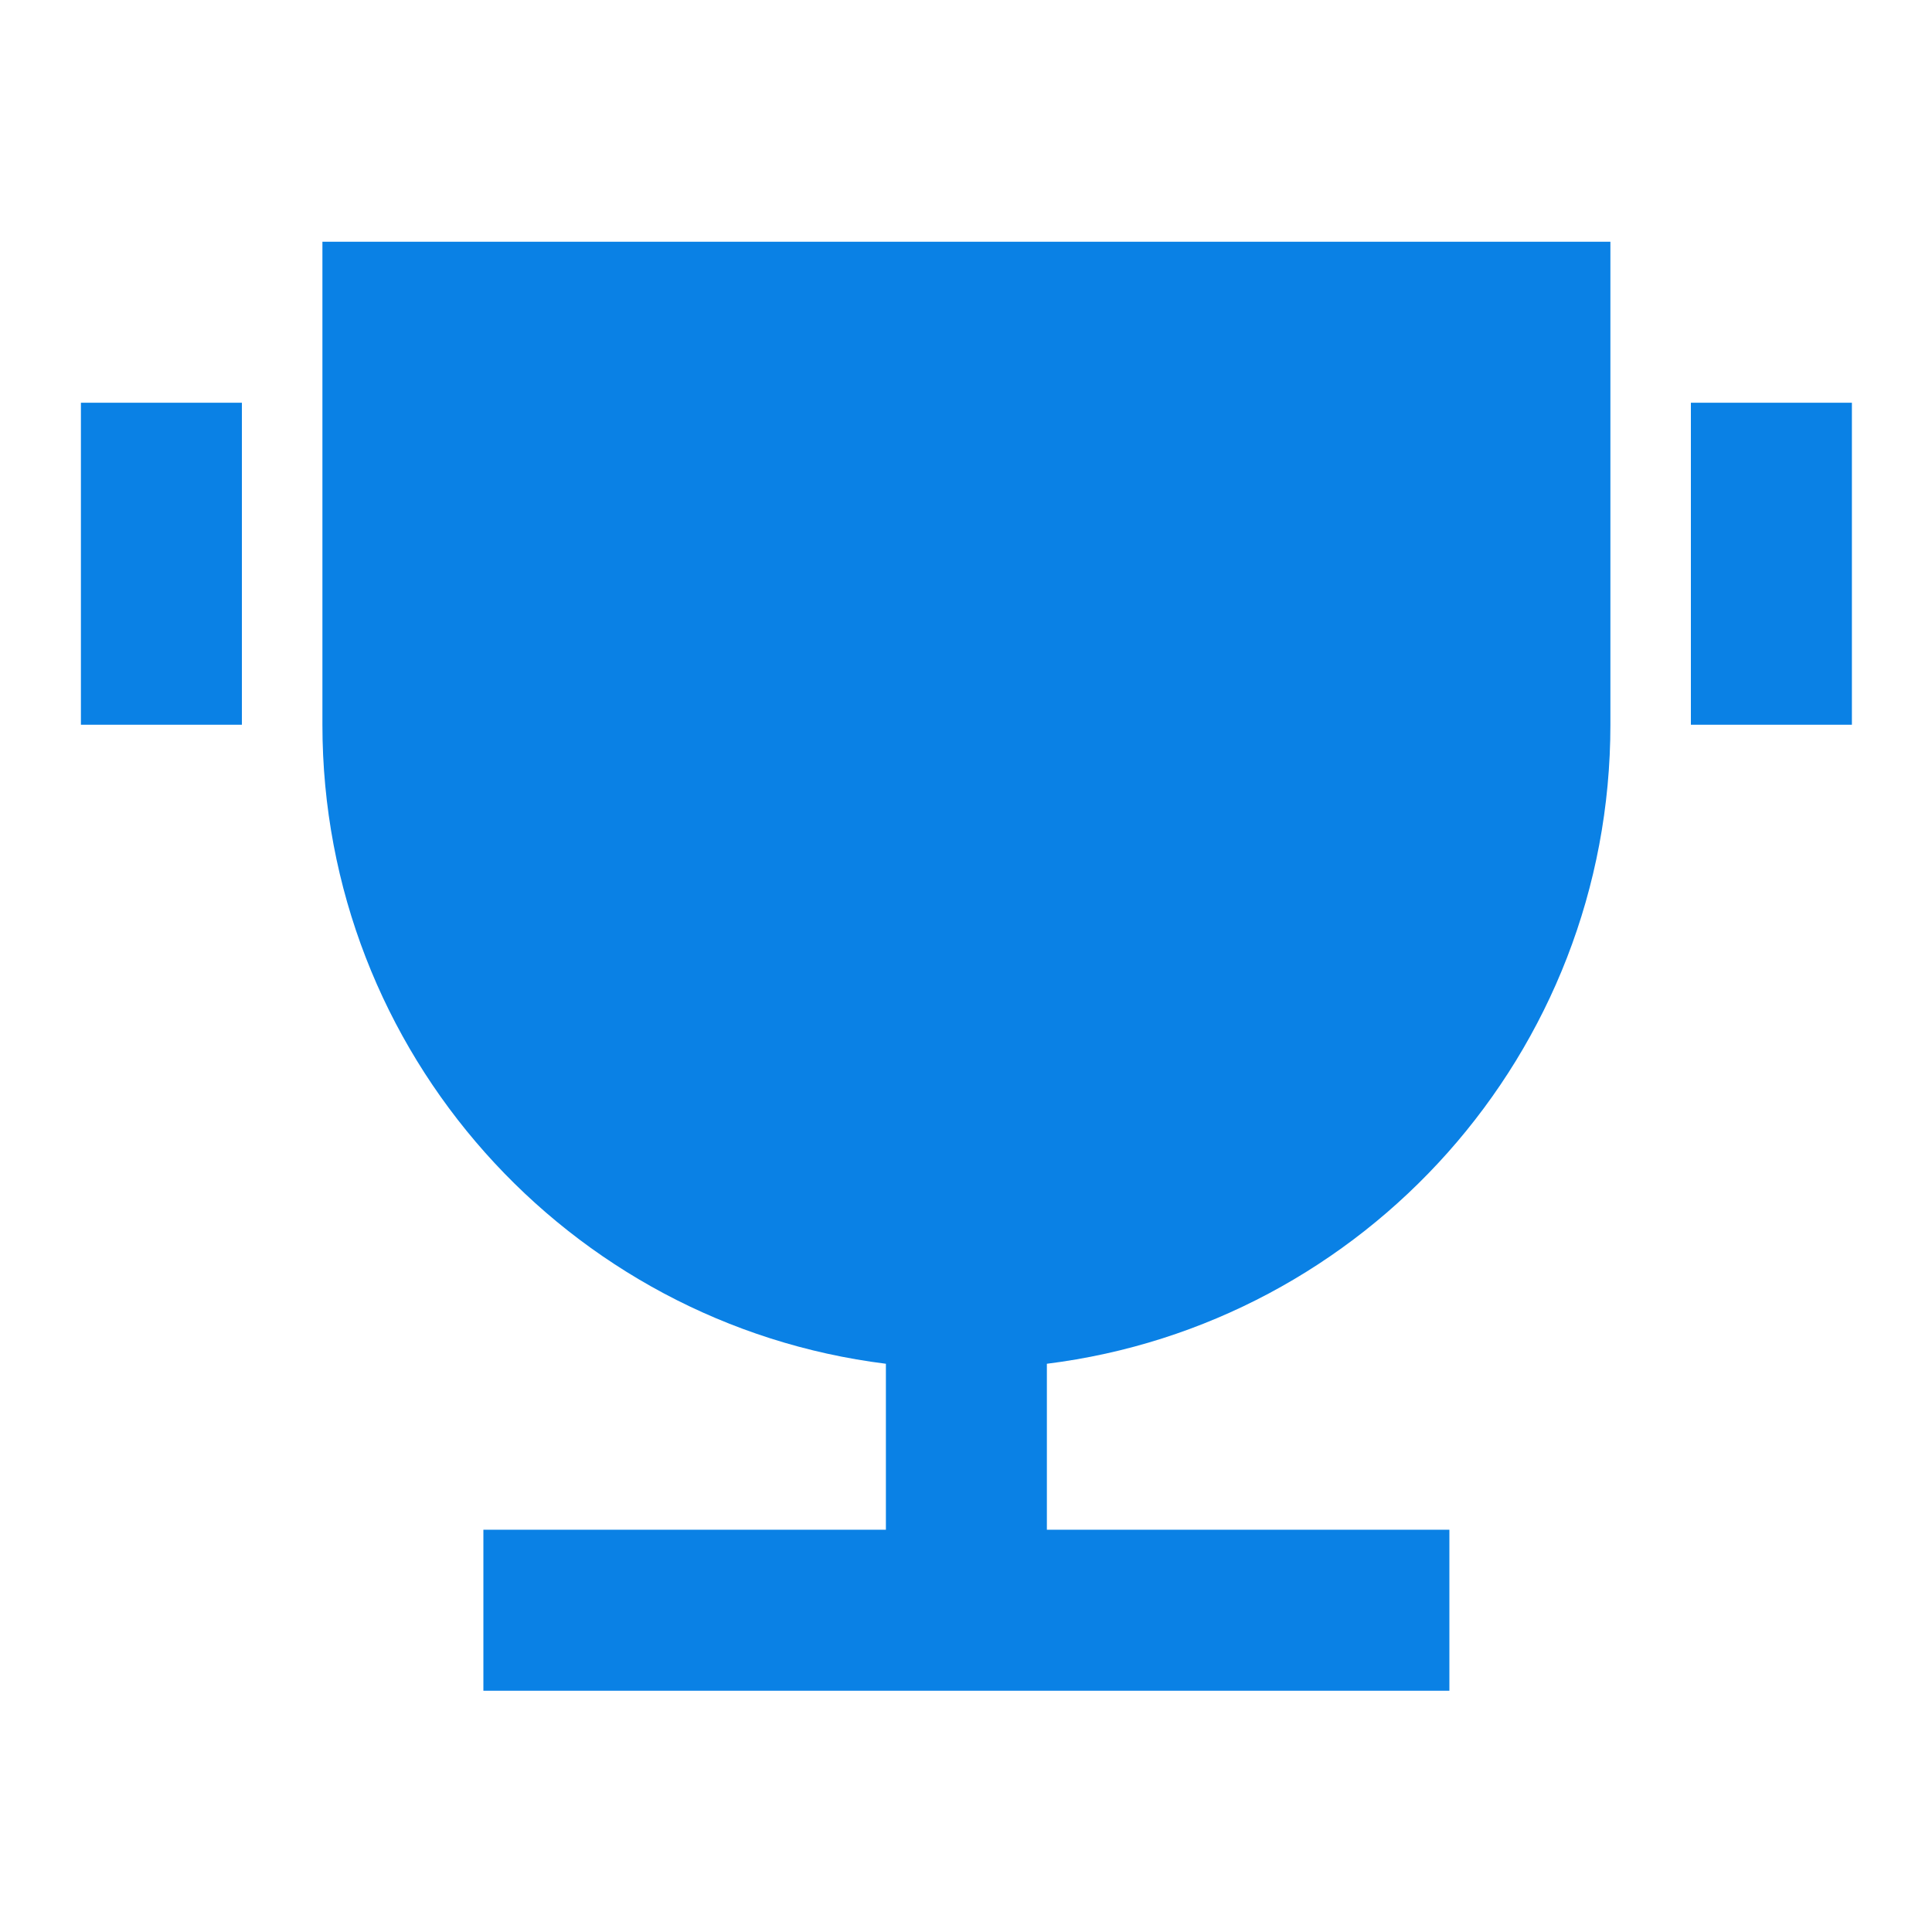
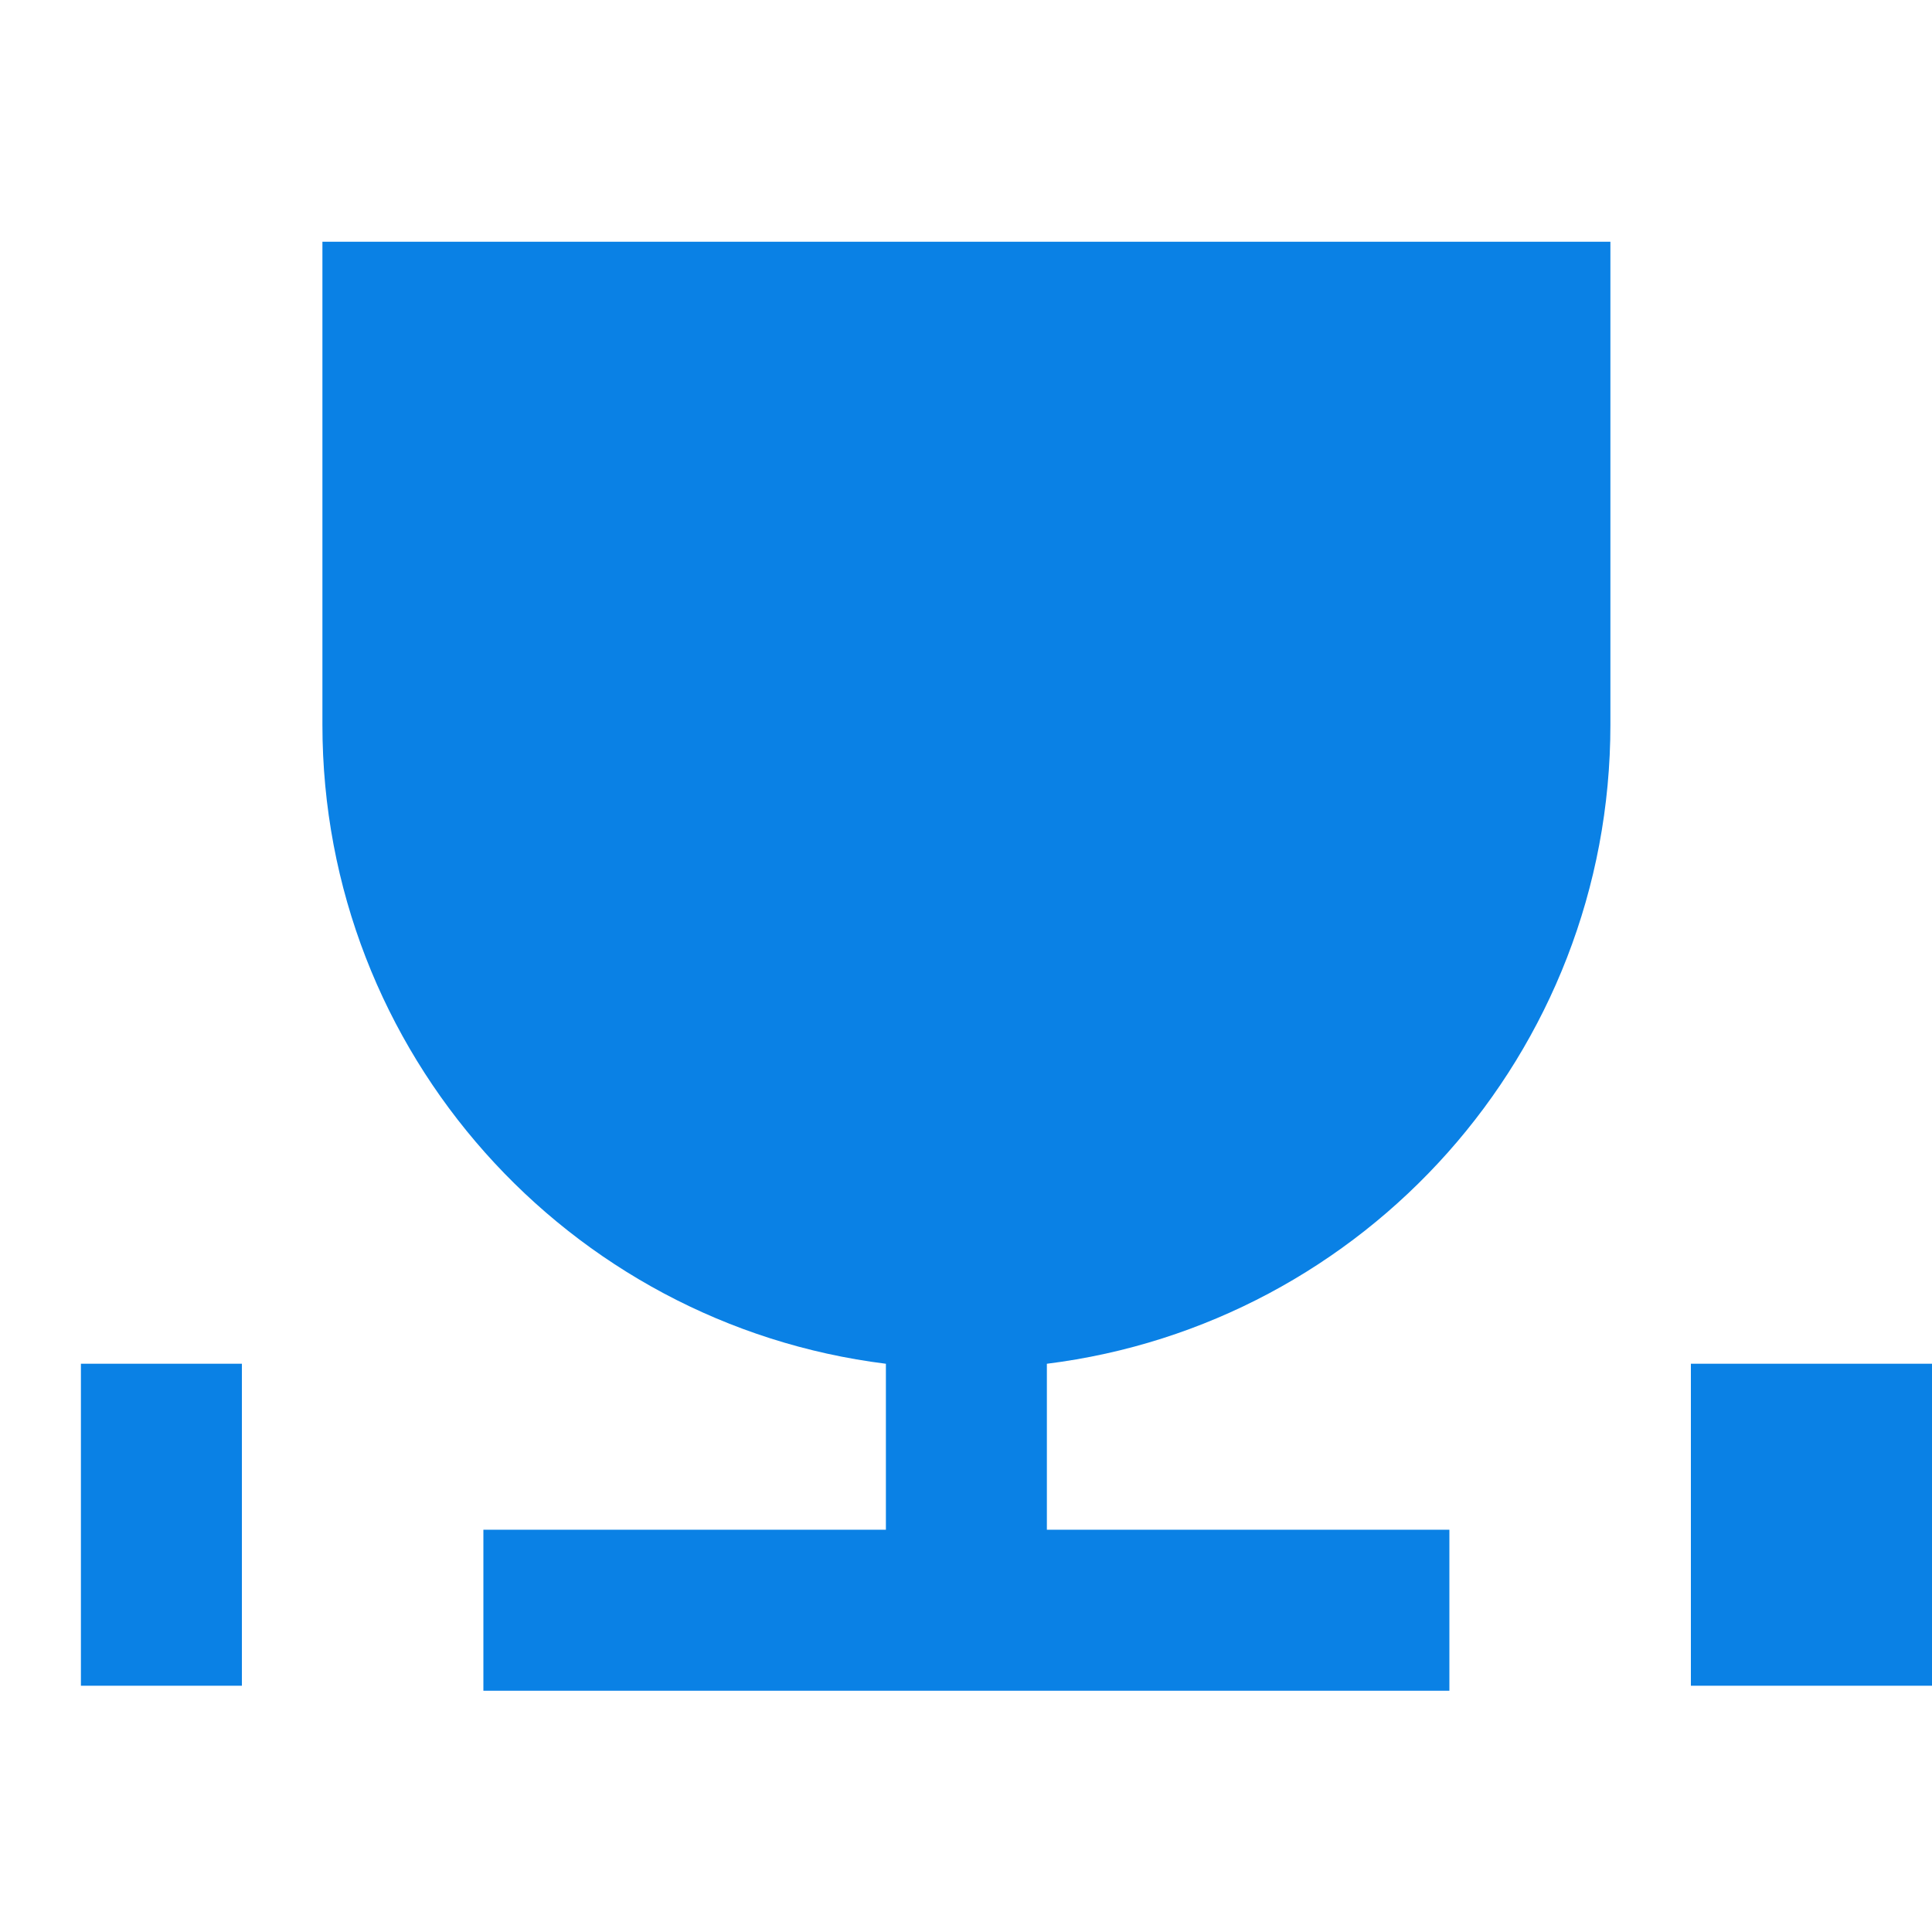
<svg xmlns="http://www.w3.org/2000/svg" width="50" height="50" fill="none">
-   <path fill="#0A81E5" d="M27.093 35.294v4.295H37.51v4.167h-25v-4.167h10.417v-4.295c-8.222-1.025-14.583-8.039-14.583-16.538v-12.5h33.333v12.5c0 8.5-6.362 15.513-14.584 16.538Zm-25-24.871H6.26v8.333H2.094v-8.334Zm41.667 0h4.167v8.333H43.76v-8.334Z" />
+   <path fill="#0A81E5" d="M27.093 35.294v4.295H37.51v4.167h-25v-4.167h10.417v-4.295c-8.222-1.025-14.583-8.039-14.583-16.538v-12.5h33.333v12.5c0 8.5-6.362 15.513-14.584 16.538ZH6.26v8.333H2.094v-8.334Zm41.667 0h4.167v8.333H43.76v-8.334Z" />
</svg>